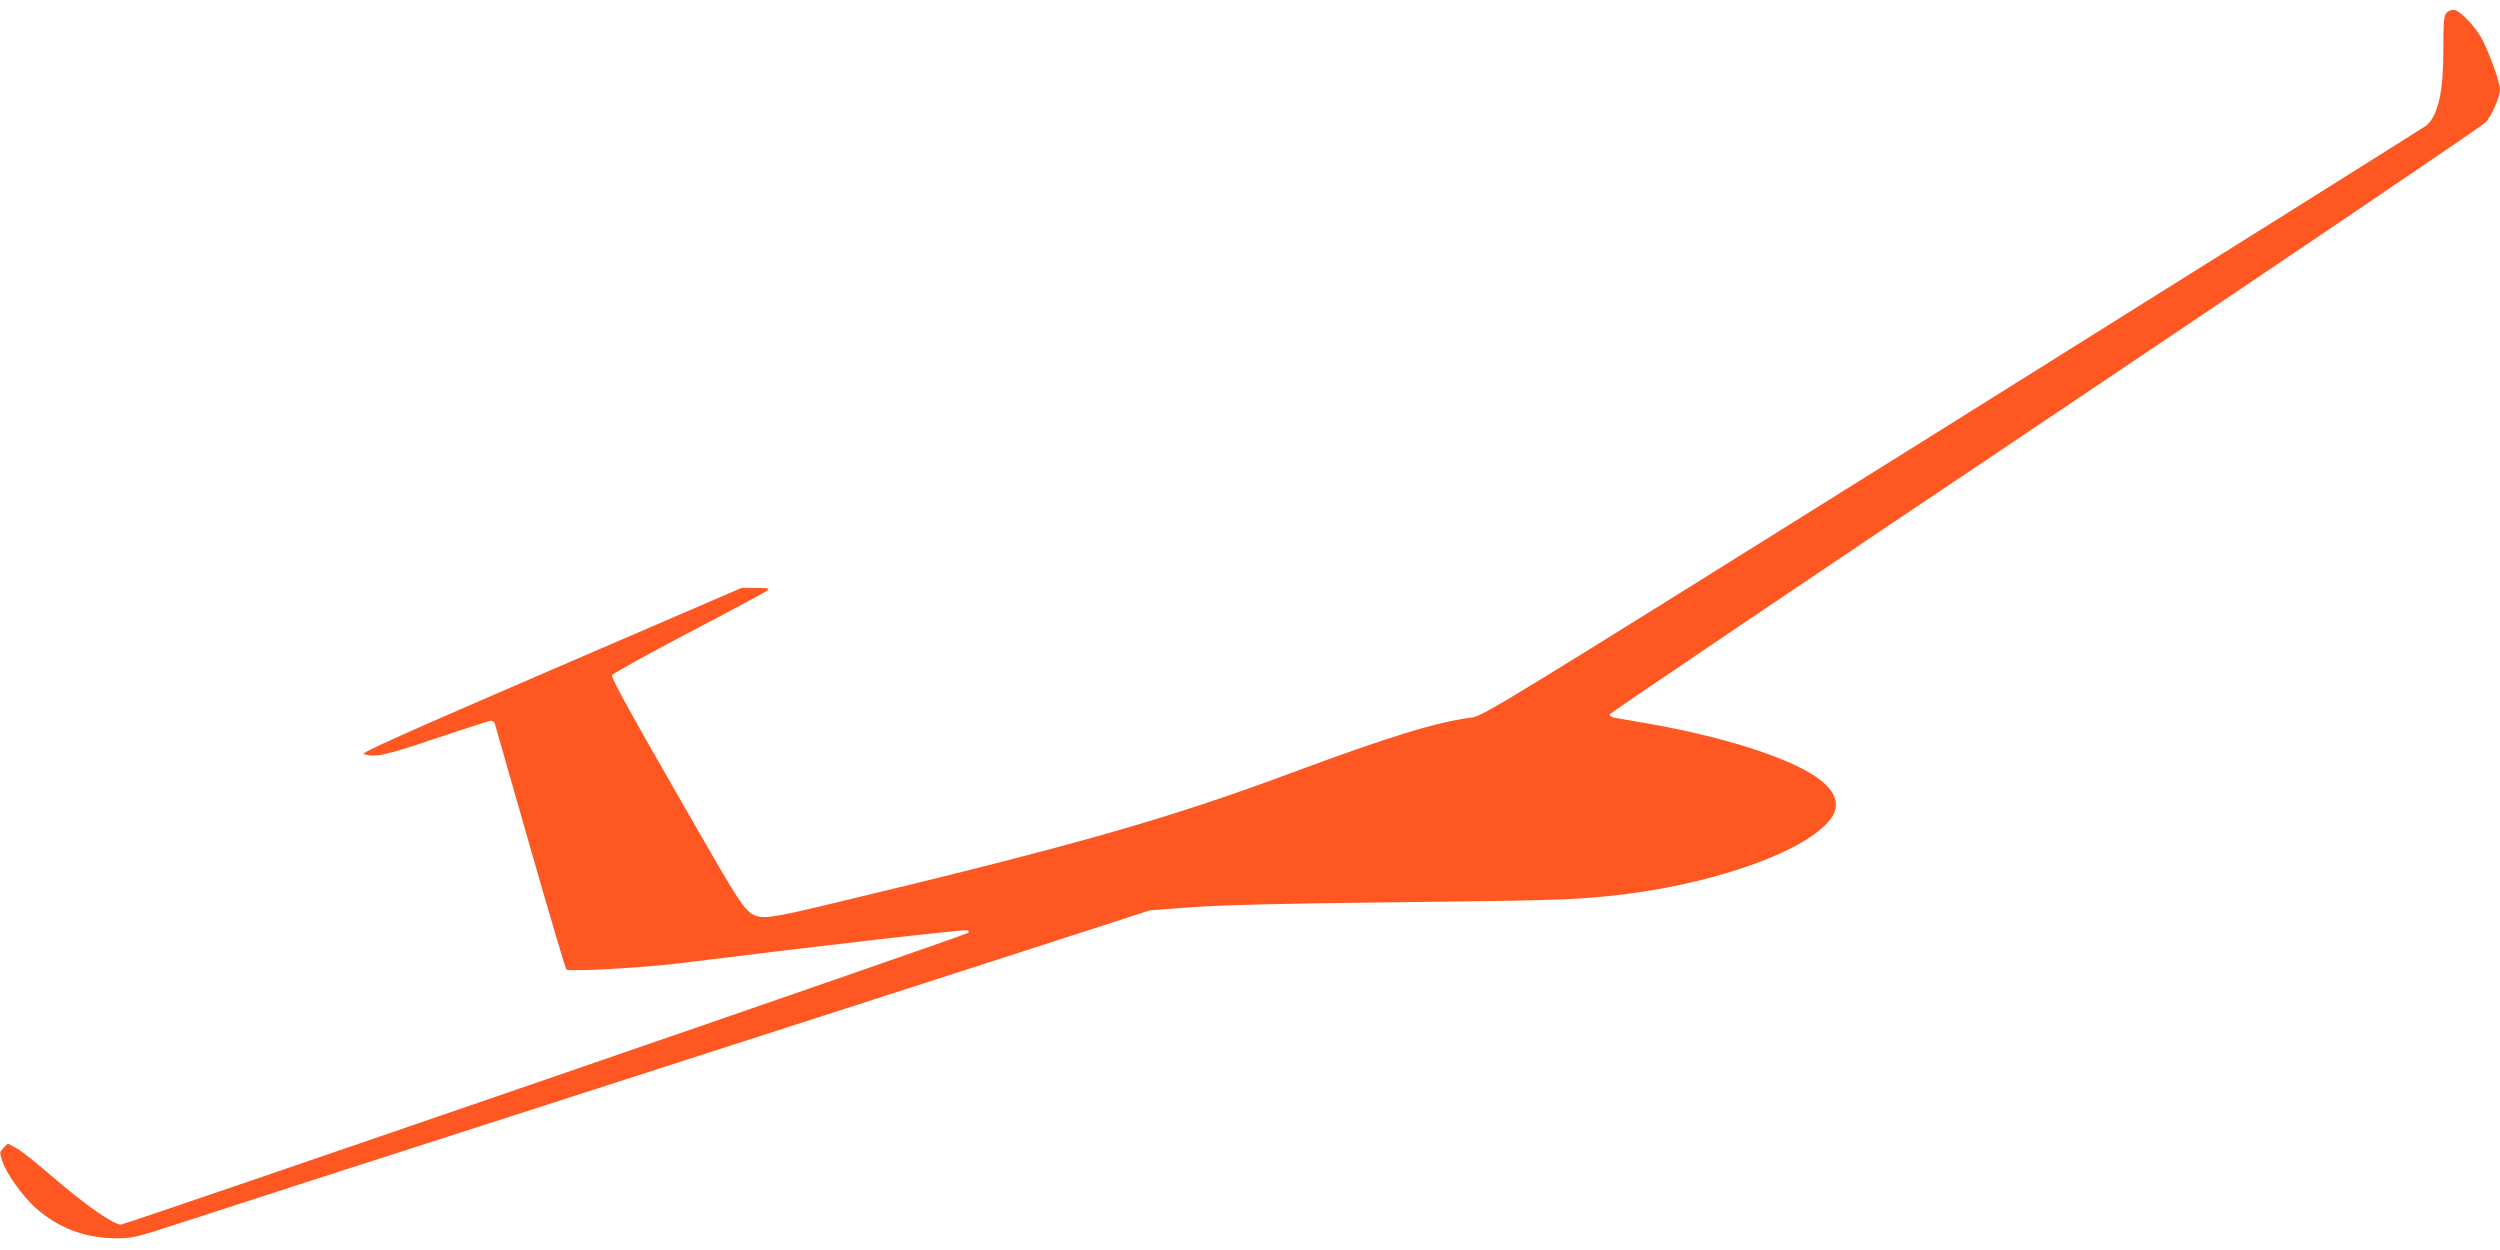
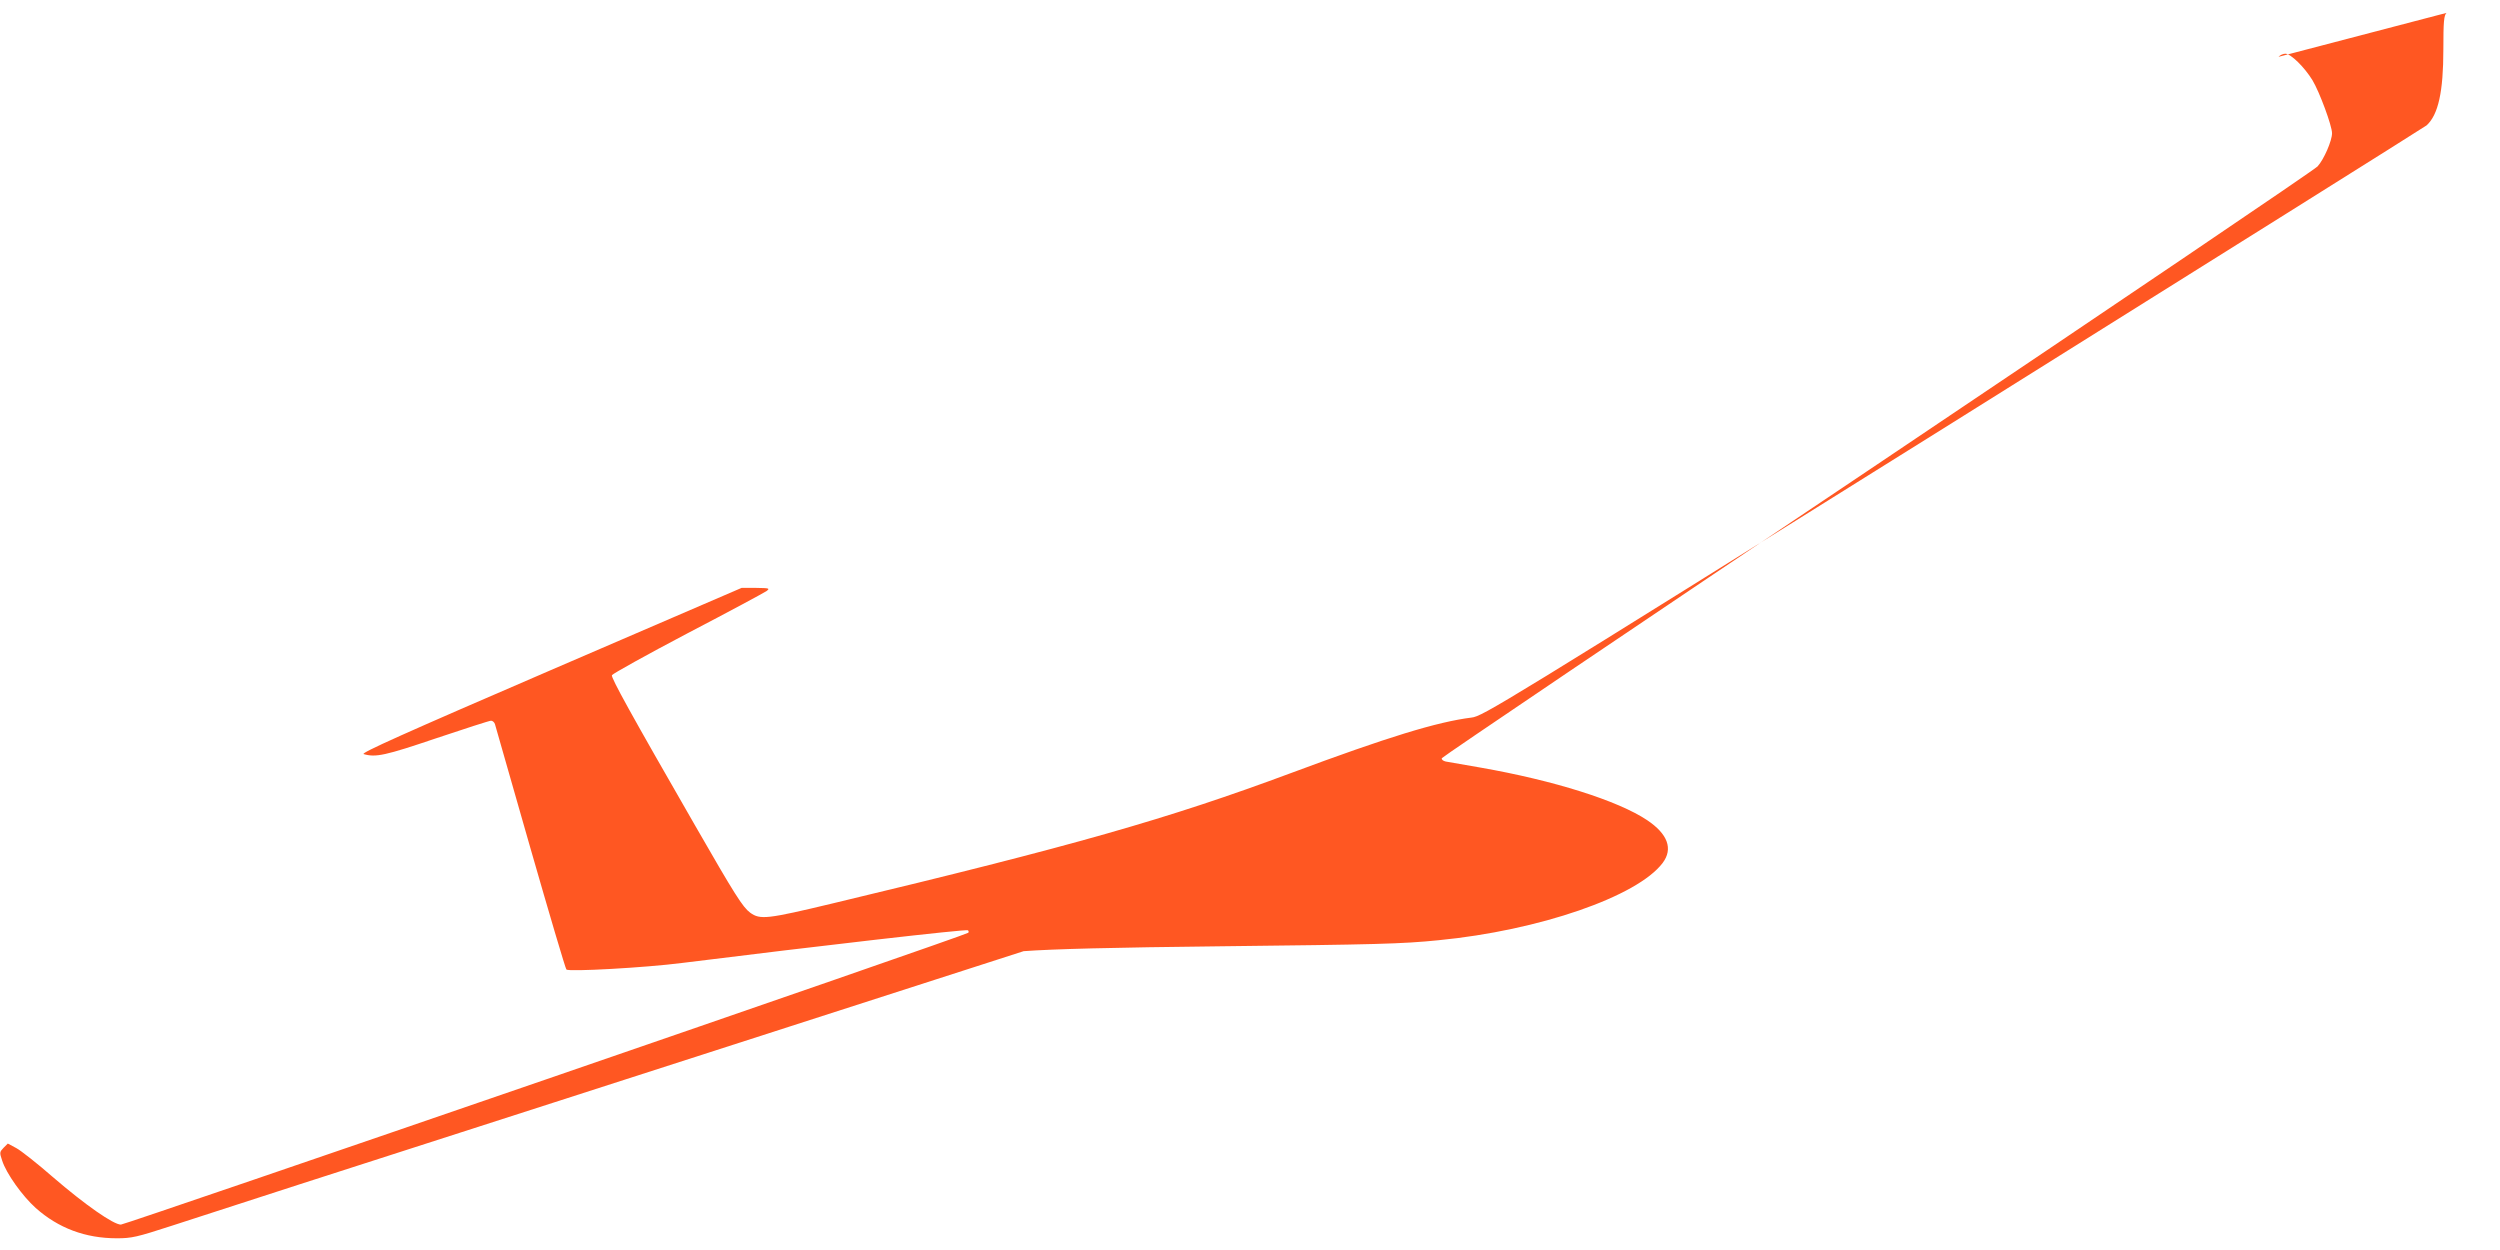
<svg xmlns="http://www.w3.org/2000/svg" version="1.0" width="1280pt" height="640pt" viewBox="0 0 1280 640" preserveAspectRatio="xMidYMid meet">
  <g transform="translate(0,640) scale(0.1,-0.1)" fill="#ff5722" stroke="none">
-     <path d="M12526 6334 c-13 -13 -16 -44 -16 -187 0 -216 -26 -335 -86 -389 -11 -9 -1102 -693 -2425 -1521 -2316 -1448 -2408 -1505 -2465 -1511 -176 -22 -430 -100 -924 -284 -629 -234 -1108 -371 -2345 -667 -338 -81 -373 -85 -424 -48 -38 28 -78 91 -283 448 -329 572 -430 755 -425 768 3 7 177 104 388 215 211 110 393 208 404 216 18 14 14 15 -54 16 l-74 0 -979 -422 c-751 -324 -974 -424 -956 -429 62 -18 111 -7 371 81 146 49 273 90 281 90 8 0 17 -8 20 -17 3 -10 84 -295 181 -633 97 -338 180 -619 185 -624 12 -12 401 9 595 34 697 87 1454 174 1461 167 4 -4 5 -10 1 -13 -12 -13 -4313 -1493 -4338 -1494 -38 0 -183 101 -349 244 -79 69 -164 136 -187 148 l-43 23 -22 -22 c-20 -21 -21 -24 -7 -65 21 -66 103 -181 172 -243 116 -103 254 -155 415 -155 77 0 102 6 281 64 108 36 988 320 1956 631 968 312 2051 661 2406 775 l646 209 214 16 c149 11 457 19 1009 25 794 9 927 12 1115 31 516 50 1019 224 1148 396 54 72 26 148 -80 219 -150 100 -477 203 -853 269 -85 15 -165 29 -178 31 -13 3 -22 10 -20 17 3 7 1005 684 2229 1504 1223 821 2238 1508 2255 1526 32 35 74 131 74 170 0 38 -64 211 -100 271 -41 67 -111 136 -139 136 -11 0 -27 -7 -35 -16z" />
+     <path d="M12526 6334 c-13 -13 -16 -44 -16 -187 0 -216 -26 -335 -86 -389 -11 -9 -1102 -693 -2425 -1521 -2316 -1448 -2408 -1505 -2465 -1511 -176 -22 -430 -100 -924 -284 -629 -234 -1108 -371 -2345 -667 -338 -81 -373 -85 -424 -48 -38 28 -78 91 -283 448 -329 572 -430 755 -425 768 3 7 177 104 388 215 211 110 393 208 404 216 18 14 14 15 -54 16 l-74 0 -979 -422 c-751 -324 -974 -424 -956 -429 62 -18 111 -7 371 81 146 49 273 90 281 90 8 0 17 -8 20 -17 3 -10 84 -295 181 -633 97 -338 180 -619 185 -624 12 -12 401 9 595 34 697 87 1454 174 1461 167 4 -4 5 -10 1 -13 -12 -13 -4313 -1493 -4338 -1494 -38 0 -183 101 -349 244 -79 69 -164 136 -187 148 l-43 23 -22 -22 c-20 -21 -21 -24 -7 -65 21 -66 103 -181 172 -243 116 -103 254 -155 415 -155 77 0 102 6 281 64 108 36 988 320 1956 631 968 312 2051 661 2406 775 c149 11 457 19 1009 25 794 9 927 12 1115 31 516 50 1019 224 1148 396 54 72 26 148 -80 219 -150 100 -477 203 -853 269 -85 15 -165 29 -178 31 -13 3 -22 10 -20 17 3 7 1005 684 2229 1504 1223 821 2238 1508 2255 1526 32 35 74 131 74 170 0 38 -64 211 -100 271 -41 67 -111 136 -139 136 -11 0 -27 -7 -35 -16z" />
  </g>
</svg>